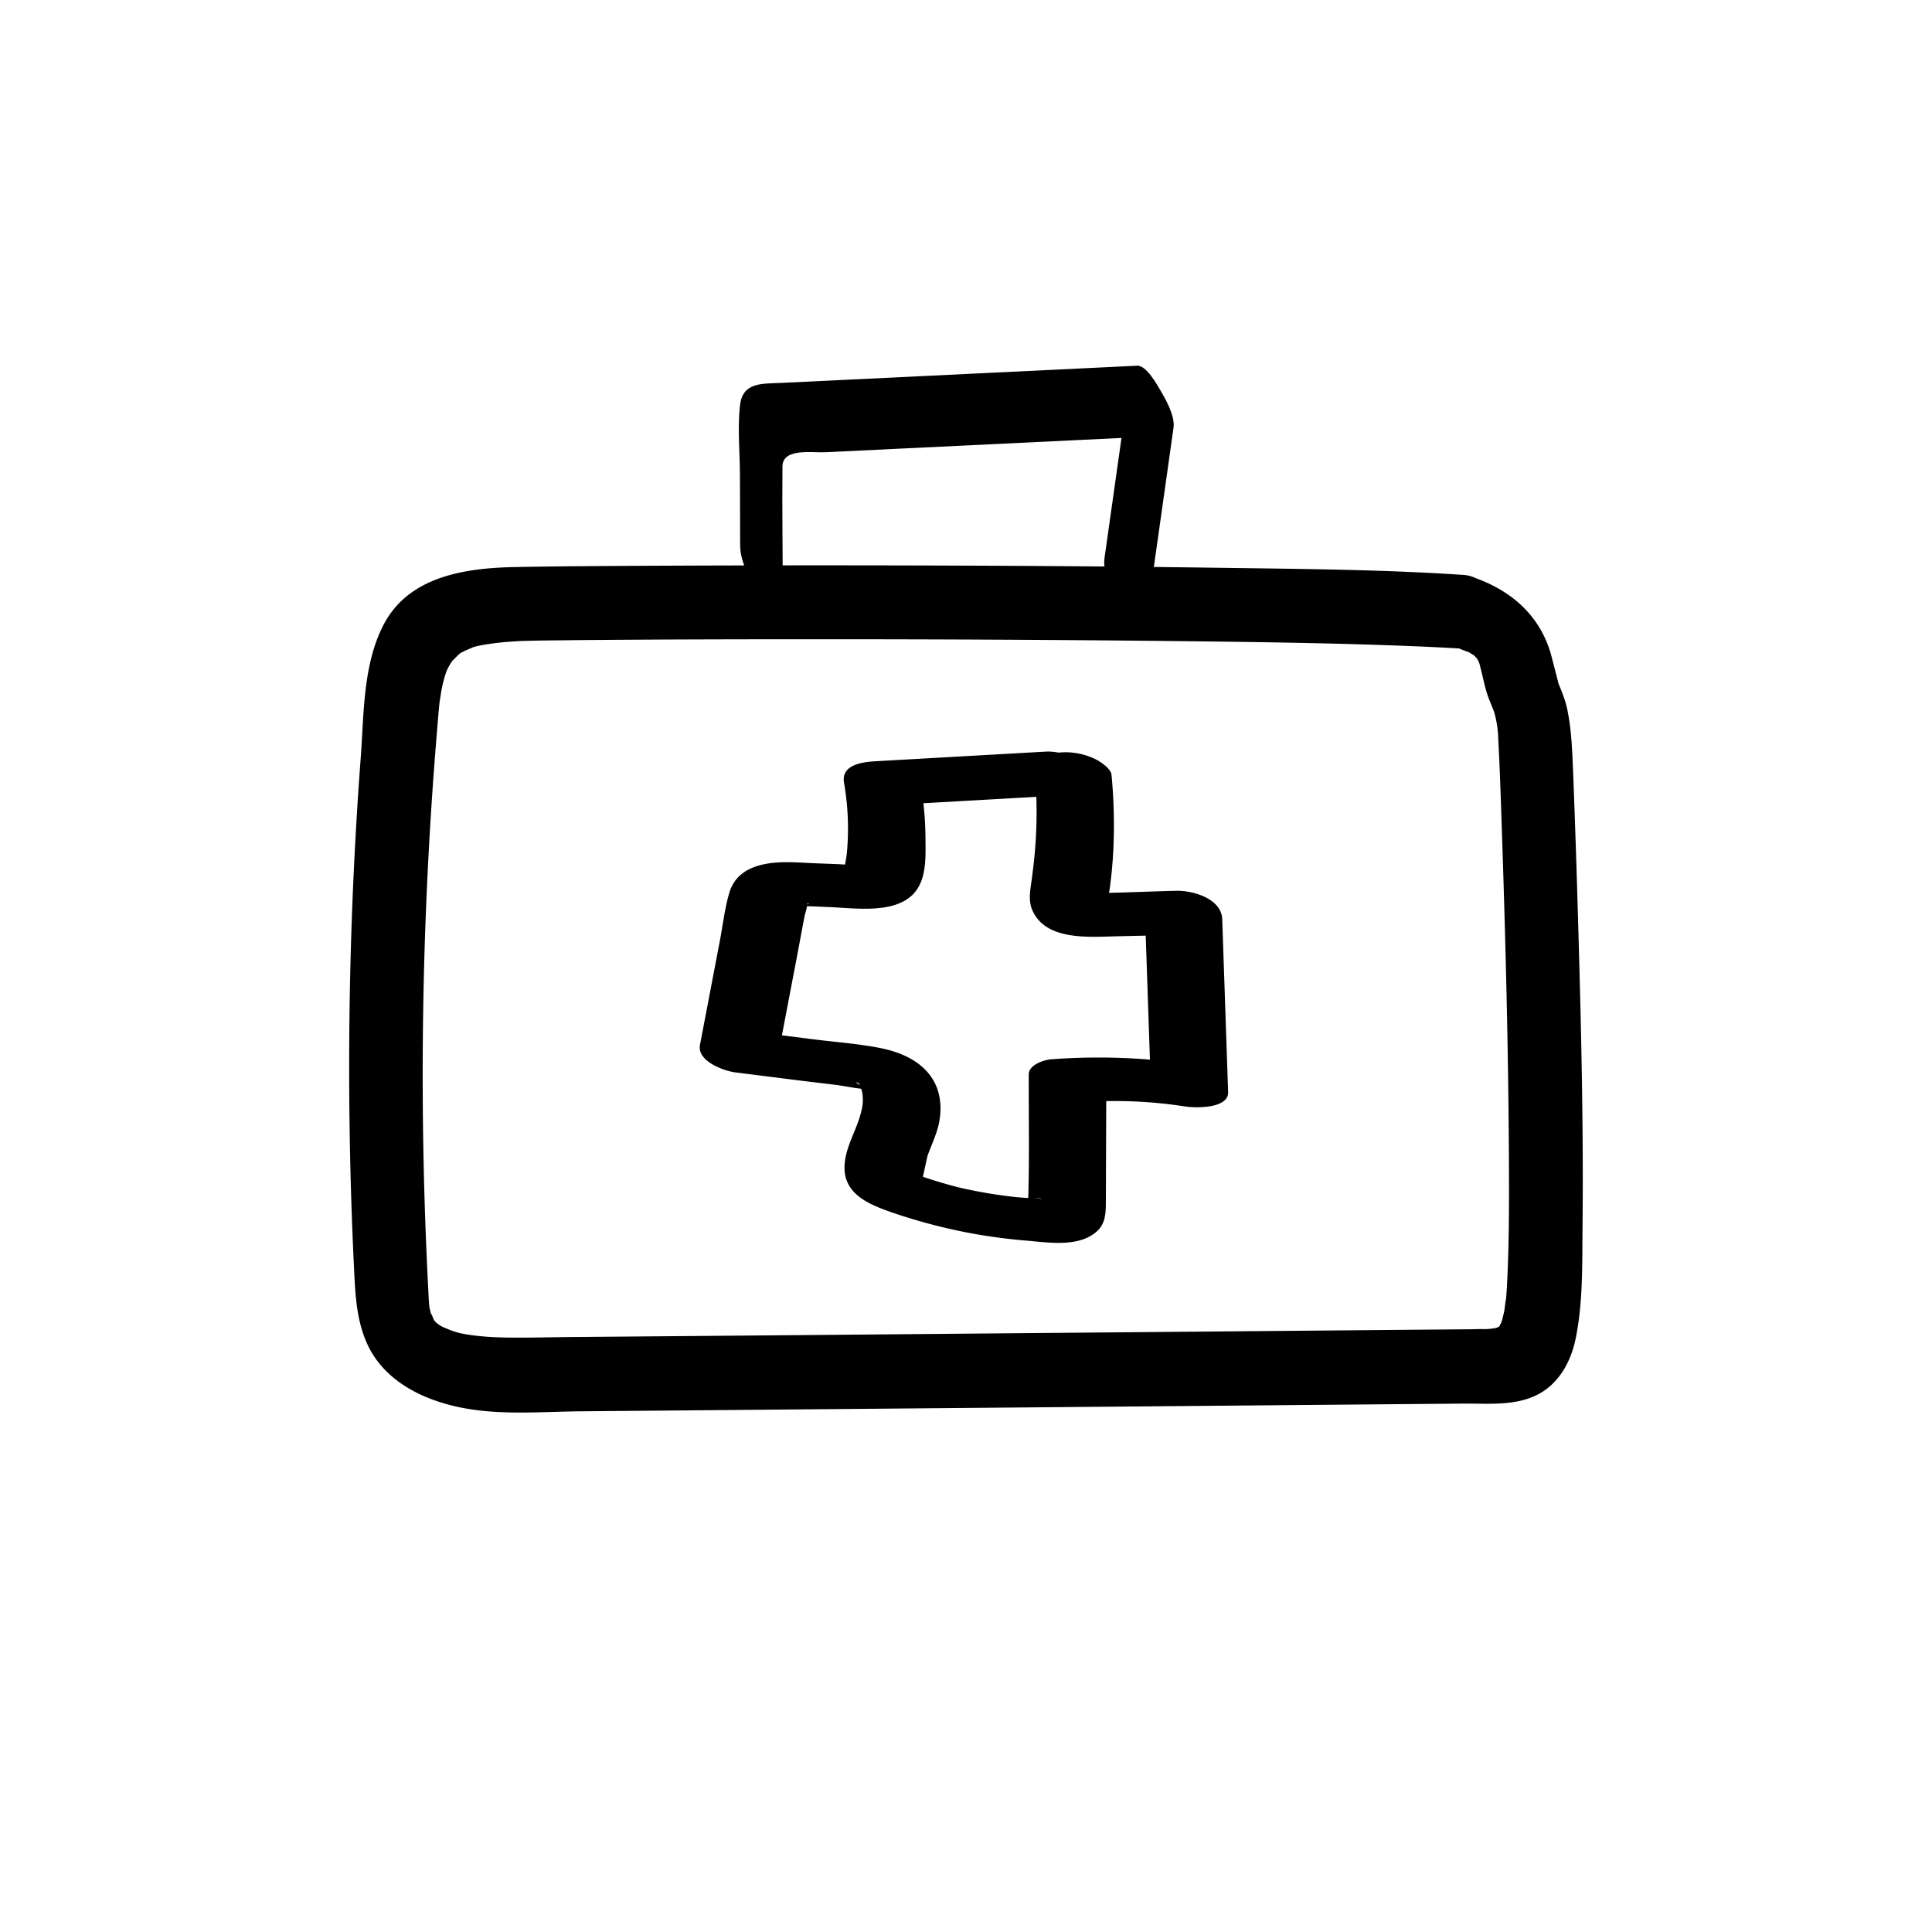
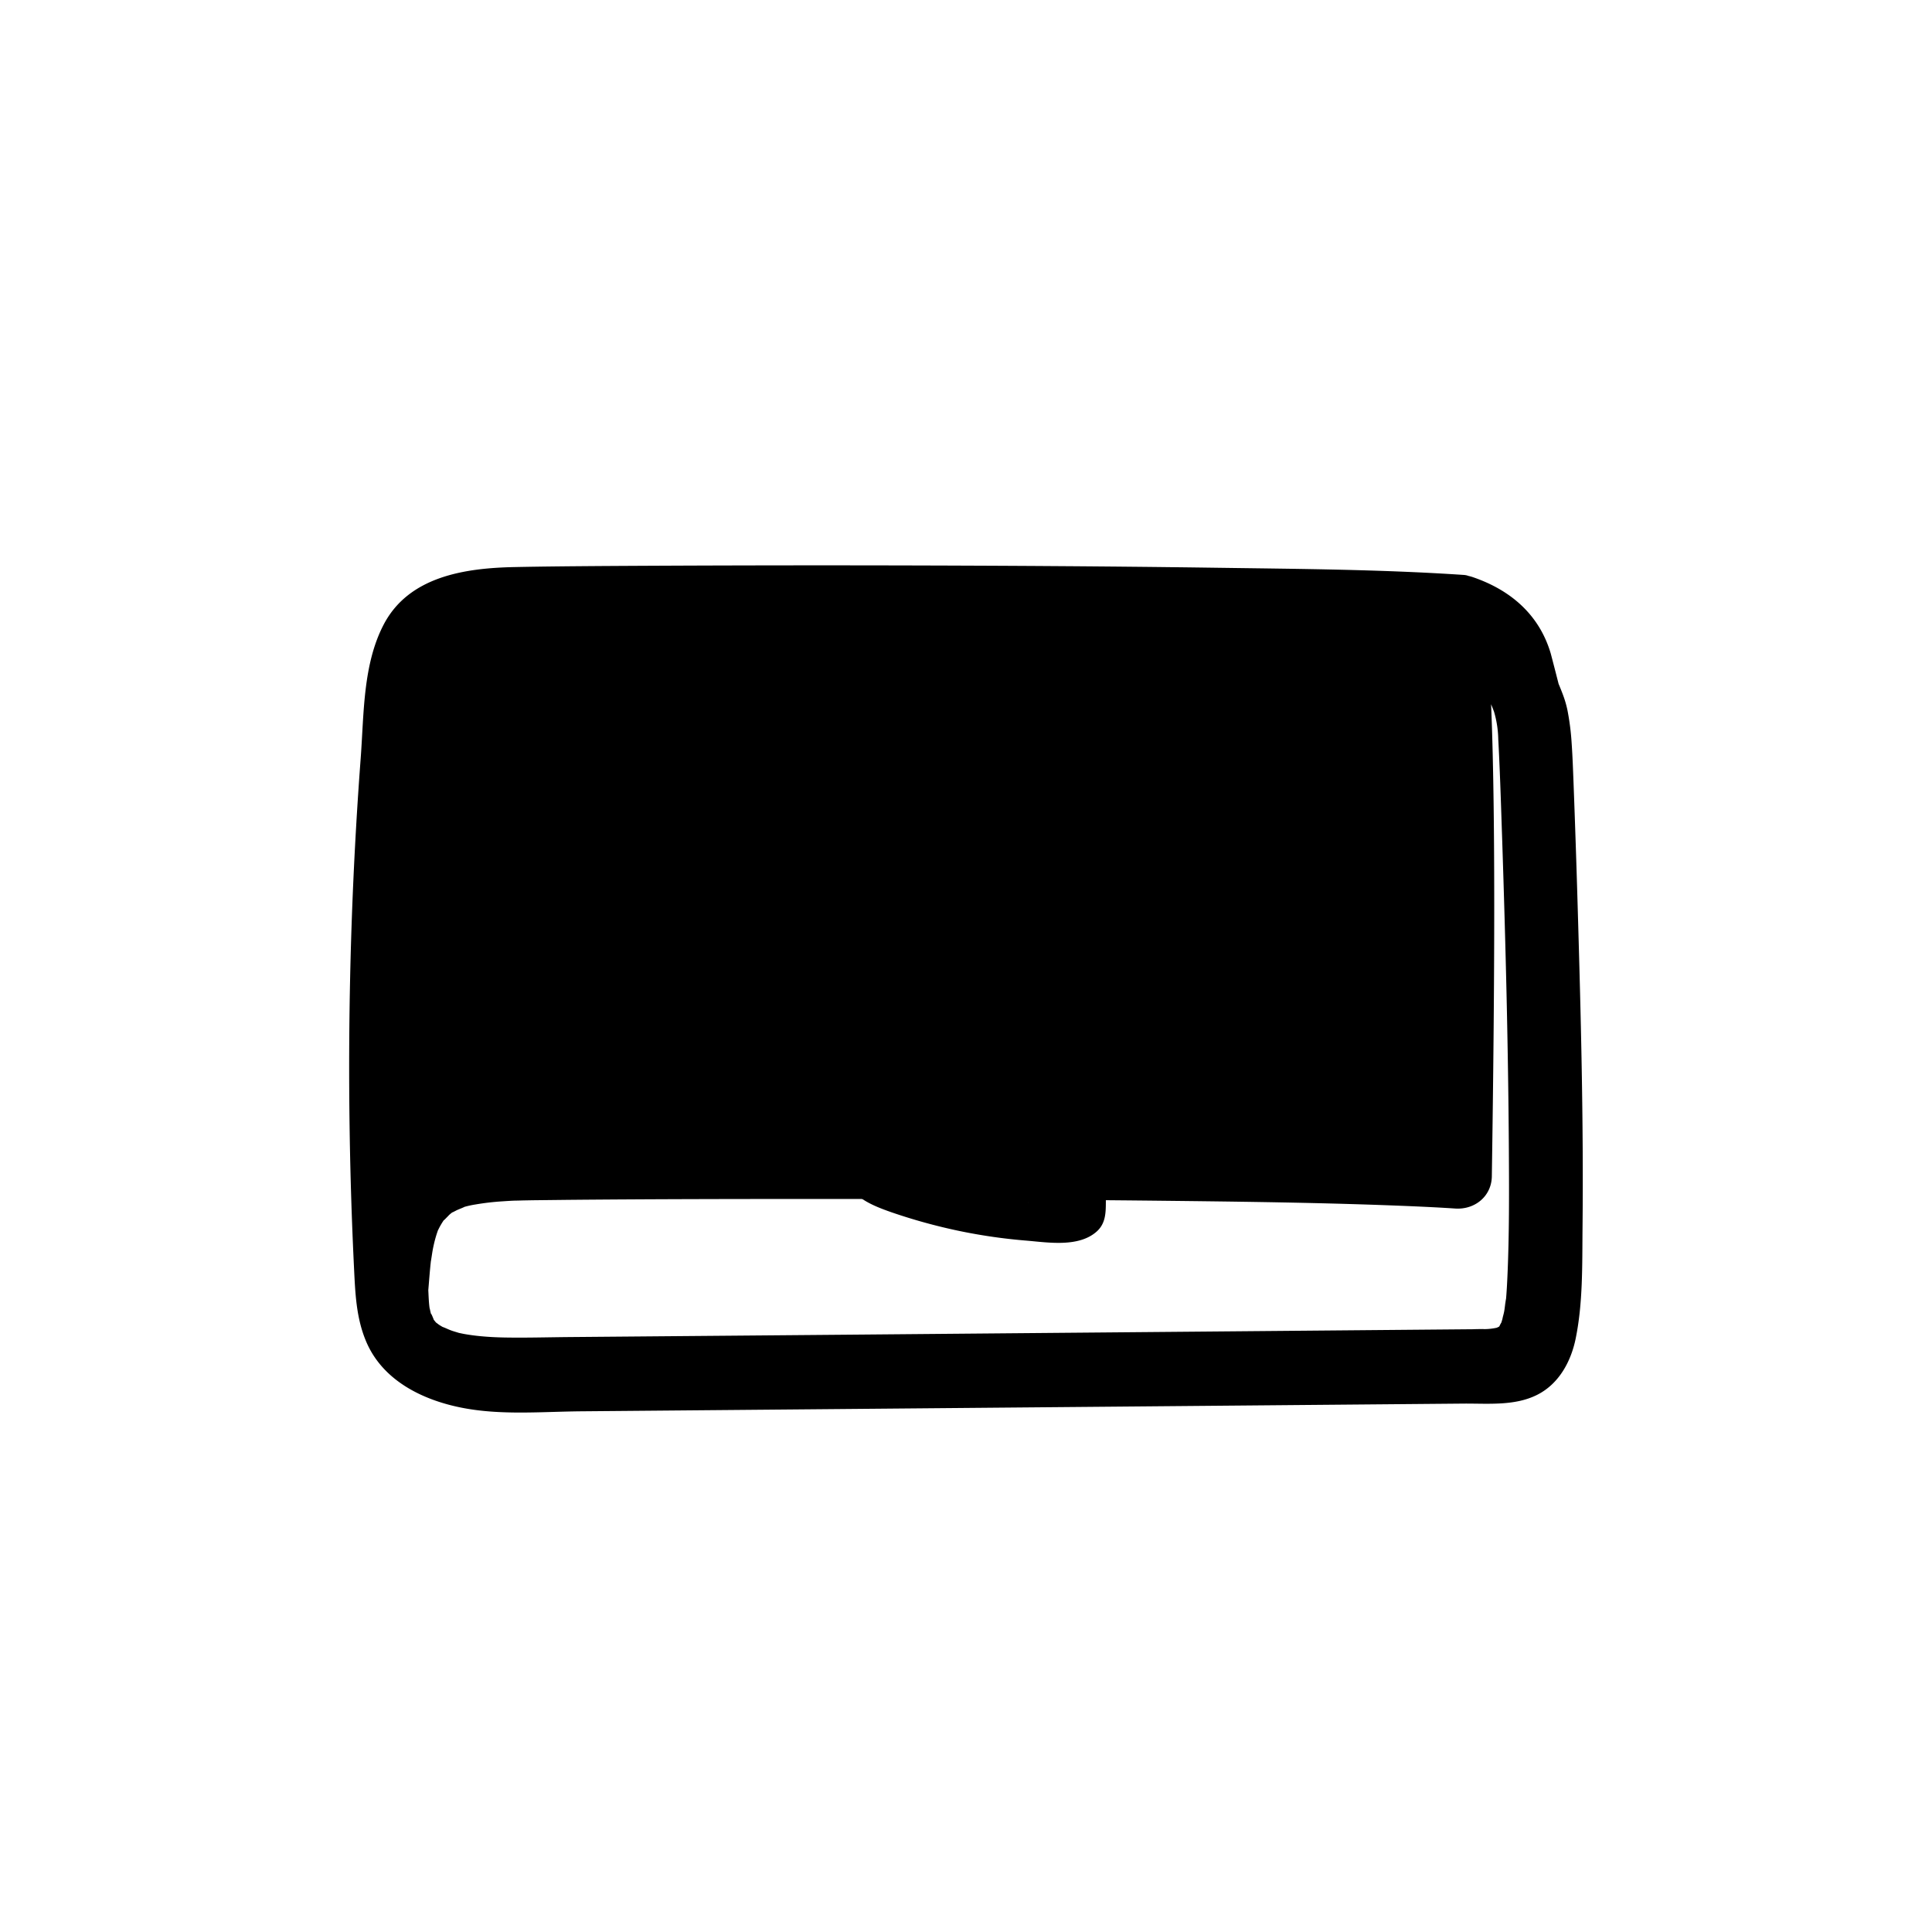
<svg xmlns="http://www.w3.org/2000/svg" id="Layer_1" data-name="Layer 1" viewBox="0 0 800 800">
  <title>Icons V2</title>
-   <path d="M606,238.06c-33.43-2.24-67-2.47-100.52-2.94-46.29-.66-92.57-.91-138.86-1q-58.83-.1-117.67.26c-11.94.09-23.89.18-35.83.43-20.45.41-43.83,3.77-54.29,23.89-8.6,16.54-8.11,37-9.47,55.19q-2.25,30-3.44,60.11-2.37,60.18-.54,120.41.47,15.29,1.21,30.57c.51,10.45.88,20.68,5,30.45,6.8,16.16,23.24,24.23,39.52,27.46s33.27,1.64,49.62,1.5l60.89-.53,243.57-2.13,60.89-.53c10.1-.08,21.2,1.06,30.52-3.68,8.9-4.52,13.87-13.67,15.83-23.14,3.06-14.85,2.71-30.63,2.86-45.71.46-44.33-.7-88.68-2-133q-.75-25.89-1.73-51.77c-.21-5.31-.39-10.63-.76-15.93a105.18,105.18,0,0,0-1.76-13.94,43.65,43.65,0,0,0-1.87-6.38c-.58-1.56-1.21-3.1-1.85-4.63-1.48-3.52.14.51.15.51s-3.08-12.05-3.4-13.13c-4.8-16-16.66-26.11-32.21-31.42-7.61-2.59-16.38.62-18.55,8.86-2.11,8,3.27,17.34,11.06,20,1.82.62,3.58,1.5,5.4,2.06,2.4.73-1.81-1.16.14,0,.56.34,1.12.66,1.66,1a13,13,0,0,1,2,1.4c0,.26-2.36-2.54-1.2-1a8.92,8.92,0,0,0,1.42,1.52c1.25,1-1.79-3.41-.51-.79.45.92,1,2,1.49,2.87.84,1.34-.85-1.63-.7-1.75,0,0,.58,1.84.55,1.71.56,2.18,1.1,4.36,1.6,6.55s1,4.12,1.65,6.14,1.56,4,2.34,6c.13.35.69,1.85.09.1.36,1,.66,2.12.92,3.19a43.32,43.32,0,0,1,1.18,9.34c.08,1.27.14,2.53.2,3.8.63,12.73,1,25.48,1.44,38.22,1.4,42.74,2.49,85.51,2.75,128.28.1,17.43.18,34.9-.61,52.32-.13,2.82-.28,5.64-.51,8.46-.09,1.09-.24,2.18-.31,3.27.42-6.38-.11.59-.55,2.69-.19,1-.51,1.93-.68,2.89-.06.33-.88,2.73,0,.61-.28.66-.68,1.26-1,1.9-1.06,2.13,1.28-1.56-.12.34-.85,1.16,0,.39.27.1-.09.1-2.58,1.14-.75.55a24.94,24.94,0,0,1-6.39.75c1.7-.08-3.63,0-4.34.05l-7,.06-15,.13-234.59,2.05-117.79,1c-8.85.08-17.71.34-26.55.18-3.14-.06-6.28-.21-9.41-.5-1.58-.14-3.14-.32-4.71-.55-.88-.13-1.77-.27-2.65-.43-.38-.06-3.95-.84-2-.36,1.54.38-2.54-.78-3.06-1-1.39-.48-2.72-1.21-4.11-1.65-1.65-.53.72.36.93.5-.66-.46-1.4-.83-2.07-1.29-.48-.32-1-.79-1.47-1.06-1.55-.83,2,2.38.15.06a23.22,23.22,0,0,0-1.57-1.83c.4.41,1.11,2.49.79,1-.09-.44-1.64-4.14-1.06-2.09-.31-1.08-.56-2.17-.77-3.27.06.34.18,1.58-.05-.23-.28-2.28-.34-4.6-.46-6.89a1712.38,1712.38,0,0,1,3.63-231.77c.35-4.15.64-8.32,1.12-12.45-.2,1.76.51-3.19.64-3.83a55.82,55.82,0,0,1,1.41-6c.21-.72.45-1.44.7-2.16.81-2.33-.84,1.56.27-.62a30,30,0,0,1,2.65-4.46c-1.38,1.83,1.58-1.43,2.13-1.89a18.61,18.61,0,0,1,1.74-1.33c-2.07,1.33.77-.2,1.17-.4s4.53-1.83,2.55-1.19a38.86,38.86,0,0,1,5.13-1.16,104.7,104.7,0,0,1,11.31-1.31c1.71-.12,3.42-.23,5.13-.29,1.32,0,2.63-.07,4-.09l2.66-.05c2.24-.05-2,0-2.29,0l1.92,0,15.87-.18c35.15-.32,70.3-.37,105.45-.36q67.5,0,135,.68c36.59.4,73.21.8,109.77,2.37,5.65.25,11.29.53,16.92.91,8.17.54,15.18-5.19,15.14-13.65C621.39,247.05,614.38,238.62,606,238.06Z" />
+   <path d="M606,238.06c-33.43-2.24-67-2.47-100.52-2.94-46.29-.66-92.57-.91-138.86-1q-58.83-.1-117.67.26c-11.94.09-23.89.18-35.83.43-20.45.41-43.83,3.77-54.29,23.89-8.6,16.54-8.11,37-9.47,55.19q-2.25,30-3.44,60.11-2.37,60.18-.54,120.41.47,15.29,1.21,30.57c.51,10.45.88,20.68,5,30.45,6.8,16.16,23.24,24.23,39.52,27.46s33.27,1.64,49.62,1.5l60.89-.53,243.57-2.13,60.89-.53c10.1-.08,21.2,1.06,30.52-3.68,8.9-4.52,13.87-13.67,15.83-23.14,3.06-14.85,2.71-30.63,2.86-45.71.46-44.33-.7-88.68-2-133q-.75-25.89-1.73-51.77c-.21-5.31-.39-10.63-.76-15.93a105.18,105.18,0,0,0-1.76-13.94,43.65,43.65,0,0,0-1.87-6.38c-.58-1.56-1.21-3.1-1.85-4.63-1.48-3.52.14.51.15.51s-3.08-12.05-3.4-13.13c-4.8-16-16.66-26.11-32.21-31.42-7.61-2.59-16.38.62-18.55,8.86-2.11,8,3.27,17.34,11.06,20,1.82.62,3.58,1.5,5.4,2.06,2.4.73-1.81-1.16.14,0,.56.34,1.12.66,1.66,1a13,13,0,0,1,2,1.4c0,.26-2.36-2.54-1.2-1a8.92,8.92,0,0,0,1.42,1.52c1.25,1-1.79-3.41-.51-.79.45.92,1,2,1.49,2.87.84,1.34-.85-1.63-.7-1.75,0,0,.58,1.84.55,1.71.56,2.18,1.1,4.36,1.6,6.55s1,4.12,1.65,6.14,1.56,4,2.34,6c.13.35.69,1.85.09.1.36,1,.66,2.12.92,3.19a43.32,43.32,0,0,1,1.18,9.34c.08,1.27.14,2.53.2,3.8.63,12.73,1,25.48,1.44,38.22,1.4,42.74,2.49,85.51,2.75,128.28.1,17.43.18,34.9-.61,52.32-.13,2.82-.28,5.64-.51,8.46-.09,1.09-.24,2.18-.31,3.27.42-6.38-.11.59-.55,2.69-.19,1-.51,1.93-.68,2.89-.06.33-.88,2.73,0,.61-.28.66-.68,1.26-1,1.9-1.06,2.13,1.28-1.56-.12.34-.85,1.16,0,.39.27.1-.09.1-2.58,1.14-.75.55a24.94,24.94,0,0,1-6.39.75c1.7-.08-3.63,0-4.34.05l-7,.06-15,.13-234.59,2.05-117.79,1c-8.85.08-17.71.34-26.55.18-3.14-.06-6.28-.21-9.41-.5-1.58-.14-3.14-.32-4.71-.55-.88-.13-1.77-.27-2.65-.43-.38-.06-3.95-.84-2-.36,1.54.38-2.54-.78-3.06-1-1.39-.48-2.72-1.21-4.11-1.65-1.65-.53.72.36.93.5-.66-.46-1.4-.83-2.07-1.29-.48-.32-1-.79-1.47-1.06-1.55-.83,2,2.38.15.06a23.22,23.22,0,0,0-1.57-1.83c.4.41,1.11,2.49.79,1-.09-.44-1.64-4.14-1.06-2.09-.31-1.08-.56-2.17-.77-3.27.06.34.18,1.58-.05-.23-.28-2.28-.34-4.6-.46-6.89c.35-4.15.64-8.32,1.12-12.45-.2,1.76.51-3.19.64-3.83a55.82,55.82,0,0,1,1.41-6c.21-.72.45-1.44.7-2.16.81-2.33-.84,1.56.27-.62a30,30,0,0,1,2.65-4.46c-1.38,1.83,1.58-1.43,2.13-1.89a18.61,18.61,0,0,1,1.74-1.33c-2.07,1.33.77-.2,1.17-.4s4.53-1.83,2.55-1.19a38.86,38.86,0,0,1,5.13-1.16,104.7,104.7,0,0,1,11.31-1.31c1.71-.12,3.42-.23,5.13-.29,1.32,0,2.63-.07,4-.09l2.66-.05c2.24-.05-2,0-2.29,0l1.92,0,15.87-.18c35.15-.32,70.3-.37,105.45-.36q67.5,0,135,.68c36.59.4,73.21.8,109.77,2.37,5.65.25,11.29.53,16.92.91,8.17.54,15.18-5.19,15.14-13.65C621.39,247.05,614.38,238.62,606,238.06Z" />
  <path d="M428.56,320.28a190,190,0,0,1,.13,30.27c-.38,5.12-1,10.21-1.71,15.29-.54,3.68-1.05,7.48.47,11,5.51,12.76,23.48,11.12,34.84,10.86L493,387,474,375.23l2.44,71.6,17.49-6a262.5,262.5,0,0,0-58.75-2.19c-2.89.21-9.18,2.3-9.19,6.18-.07,16.8.29,33.66-.19,50.45,0,.87-.36,2.2,0,3-1.56-3.63,9.65-1.33,4-2-.9-.11-1.85-.08-2.76-.13-4.53-.24-5.8-.36-9.47-.81q-6-.74-11.86-1.83-2.73-.51-5.43-1.08c-.91-.2-1.81-.39-2.71-.6,1.6.37-.84-.21-1.16-.29q-5.82-1.51-11.52-3.35-2.64-.86-5.25-1.79l-2.6-.94s5,3.2,4.74,3.32c.16-.07,2-9.35,2.4-10.49,1.27-3.46,2.8-6.82,3.89-10.34,1.84-6,2-13-.63-18.75-4.13-9-13.48-13.32-22.76-15.18-9.06-1.82-18.49-2.48-27.66-3.63l-29.63-3.73L322,438l8.2-42.93,2-10.73.93-4.88c.12-.63,1.25-4.27,1.08-4.95s2.31-.41-1,.17c-2.07.37-3.53.45-.6.51,3.52.07,7,.27,10.55.4,12.5.49,33.08,4,38.45-11.09,1.93-5.43,1.66-12,1.61-17.68a138.2,138.2,0,0,0-2-22.24l-13,8.82,70.67-4c4.72-.27,15.07-1.61,13-8.82-1.87-6.52-12.95-9.68-18.73-9.36l-70.68,4c-5.31.3-14.25,1.42-13,8.82a110.28,110.28,0,0,1,1.65,20.28c-.05,3.16-.19,6.34-.53,9.48-.15,1.39-.44,2.69-.66,4.06-.26,1.62-1.52,1,0,1a15,15,0,0,1,2.71-.82c-.06.16-5.23-.19-5.35-.2l-9.89-.38c-6.78-.27-13.78-1-20.5.3-7.24,1.39-12.93,4.87-15,12.19-1.85,6.39-2.62,13.29-3.87,19.82l-8.2,42.92c-1.29,6.76,10,10.78,14.6,11.36l27.67,3.49L346,449.21c4.58.58,9.62,1.83,14.23,1.83,2.5,0-2.34-.76-2.6-.9-5.76-3-1.71-2-1.57-.78,0,.07.77,2.1.94,2.84a18.06,18.06,0,0,1-.39,8.1c-1.83,7.77-6.85,14.92-6.92,23.09-.09,11.24,10.41,15.42,19.51,18.61a232.69,232.69,0,0,0,27.29,7.56,227.45,227.45,0,0,0,28.94,4.19c9,.79,21.39,2.75,28.73-3.84,3.63-3.27,3.74-7.66,3.75-12.22l.06-15.52.12-32-9.19,6.18a189.59,189.59,0,0,1,42.15,1.86c3.86.59,17.73.93,17.49-6l-2.44-71.6c-.29-8.41-12-11.91-18.92-11.75-14.54.33-29.19,1.18-43.73.93l8.53,1.42-1.5-.37,6.71,3.41q2.13,3.94,1.23,1.13c.33.36.39,0,.17-1.11.09-2.27.69-4.6,1-6.86.67-5.08,1.14-10.2,1.41-15.32a221.62,221.62,0,0,0-.74-31.24c-.23-2.64-4.63-5.44-6.51-6.42a28.32,28.32,0,0,0-12.22-2.93c-5.94-.08-13.61,1.67-13,8.82Z" />
-   <path d="M324.17,248.15c-.06-18.33-.33-36.67-.17-55,.07-7.74,12.32-5.62,17.66-5.88l28.9-1.4,112.59-5.43-15-25.7L457.32,231.3c-.94,6.68,4.84,15.61,8.79,20.53,2.4,3,8,8.61,9,1.86l10.82-76.56c.68-4.87-3.18-11.66-5.42-15.48-1.47-2.5-5.87-10.4-9.6-10.22l-118.57,5.73-28.9,1.39c-8,.39-16-.42-17.05,9.5-1,9.21-.06,19,0,28.25l.09,29.46c0,7.23,4.38,15.05,8.79,20.54,1.85,2.3,9,9.06,9,1.85Z" />
</svg>